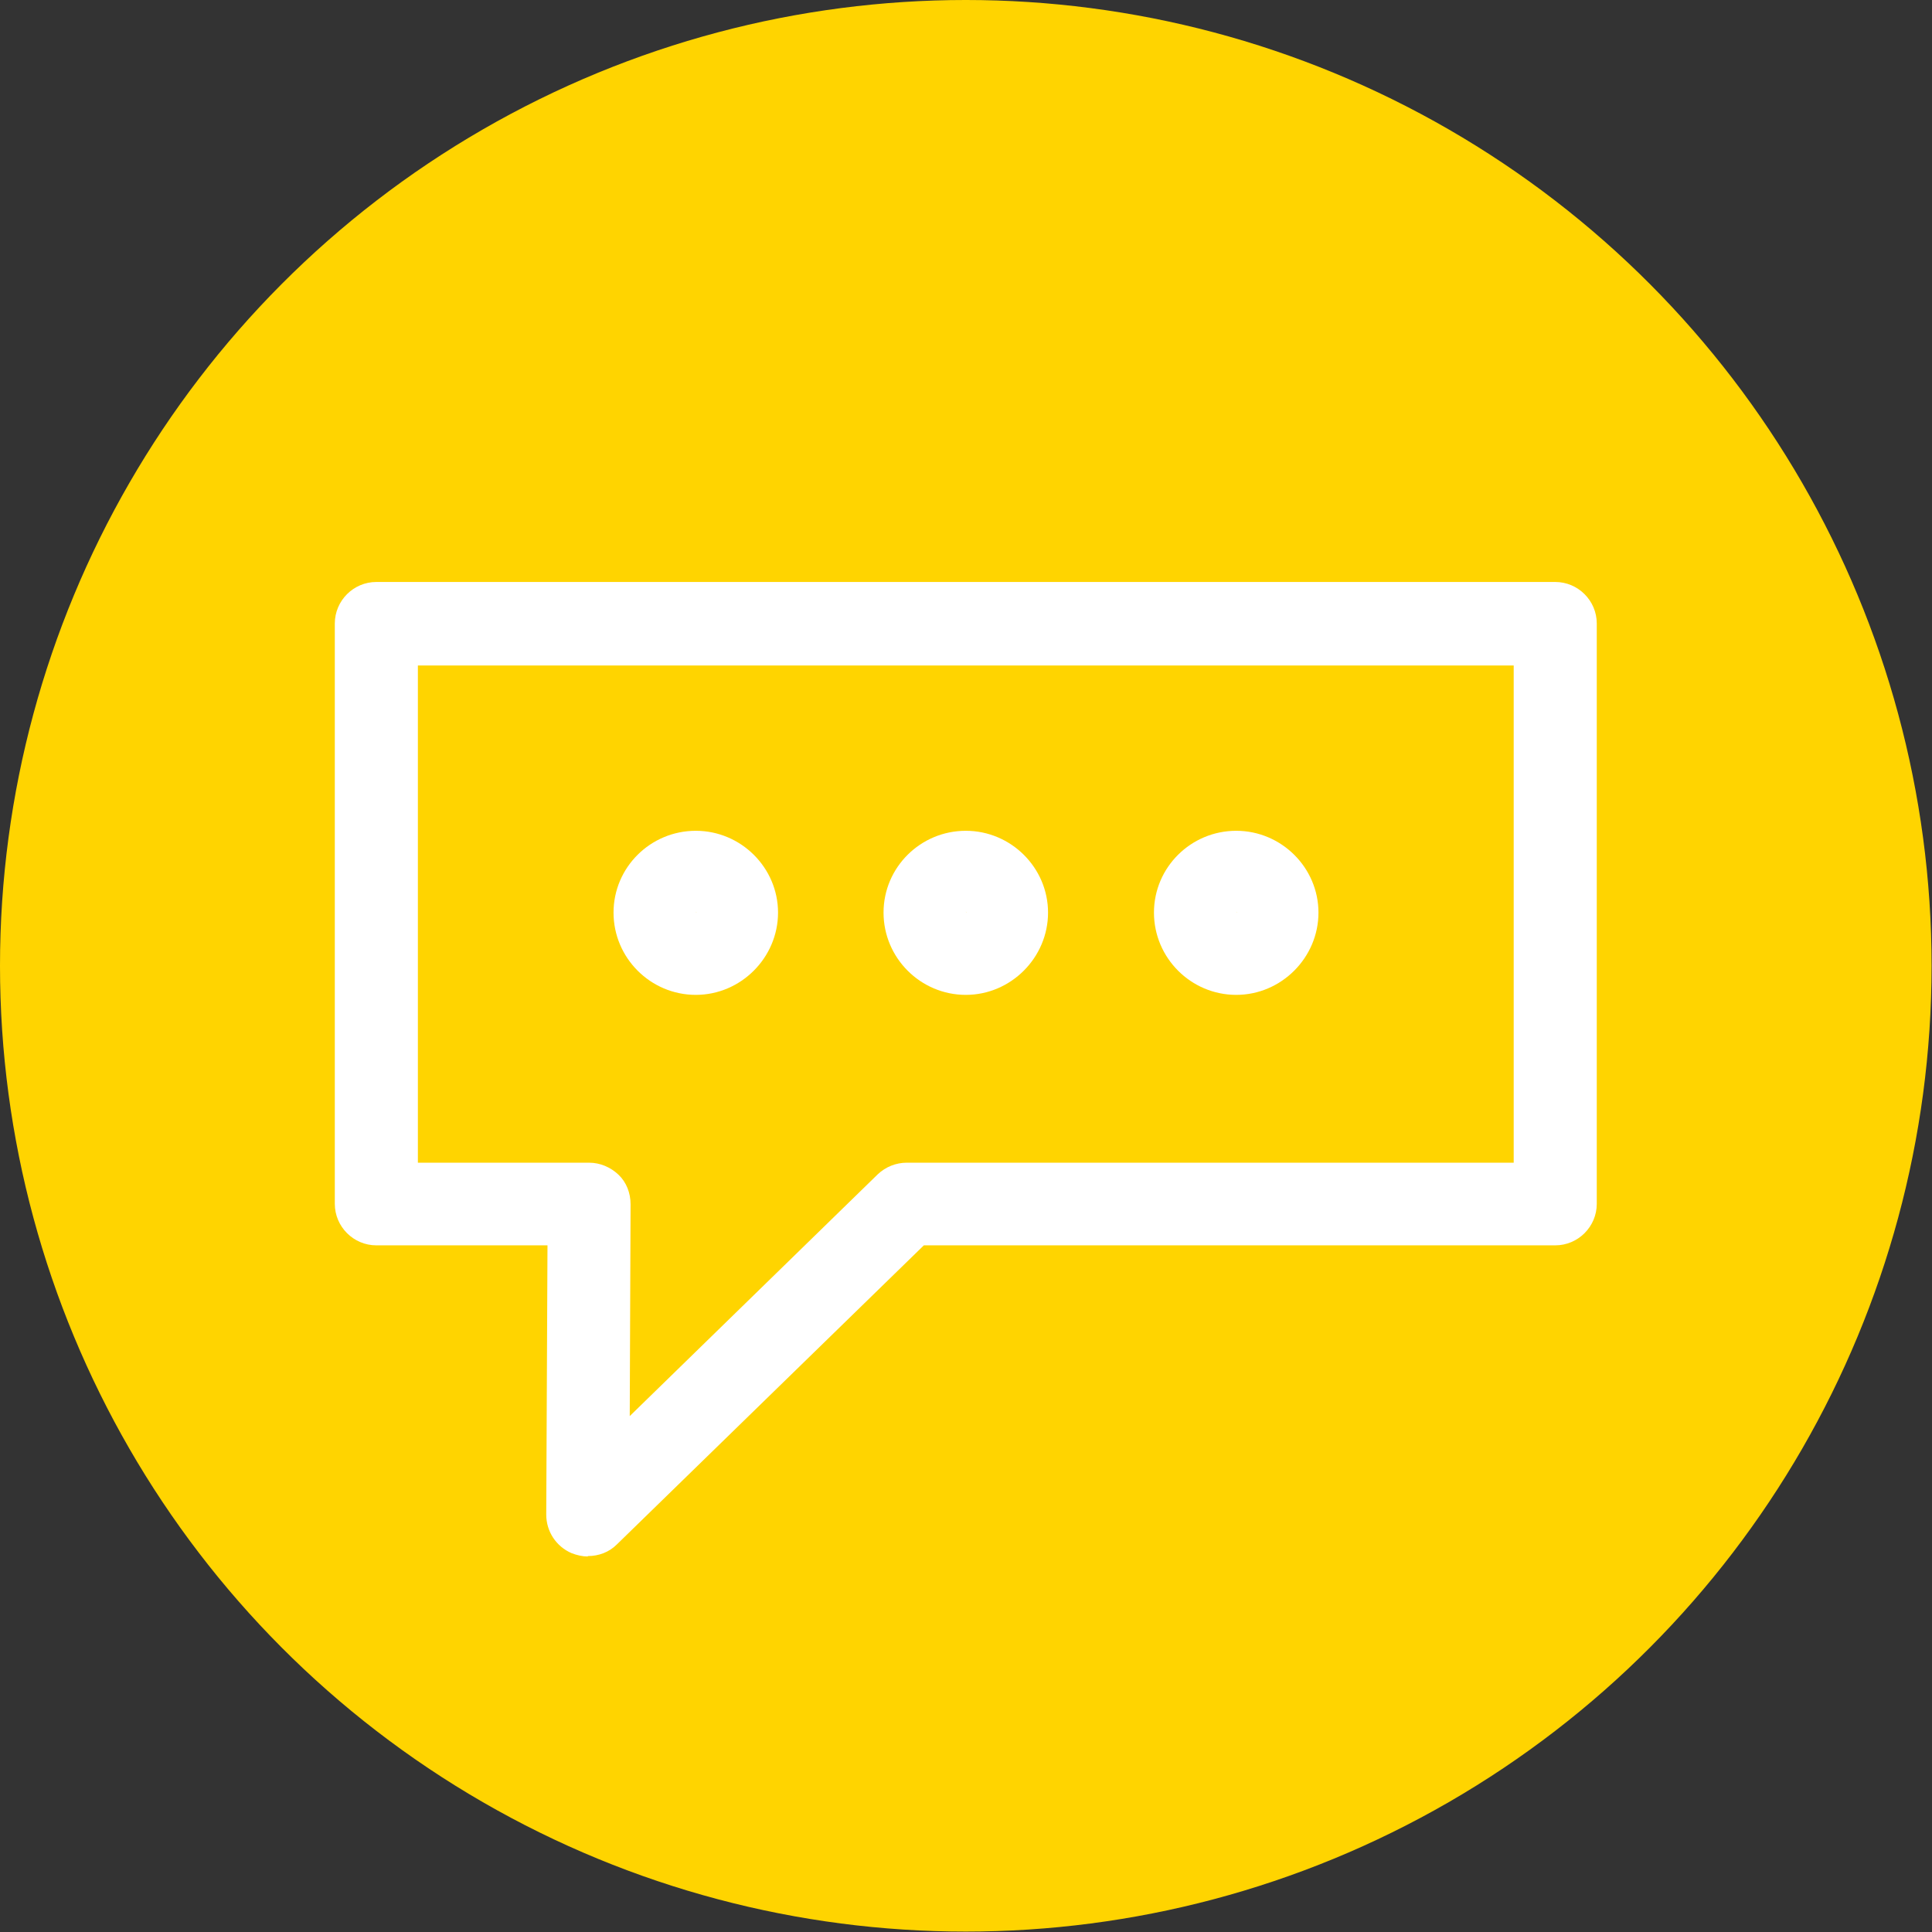
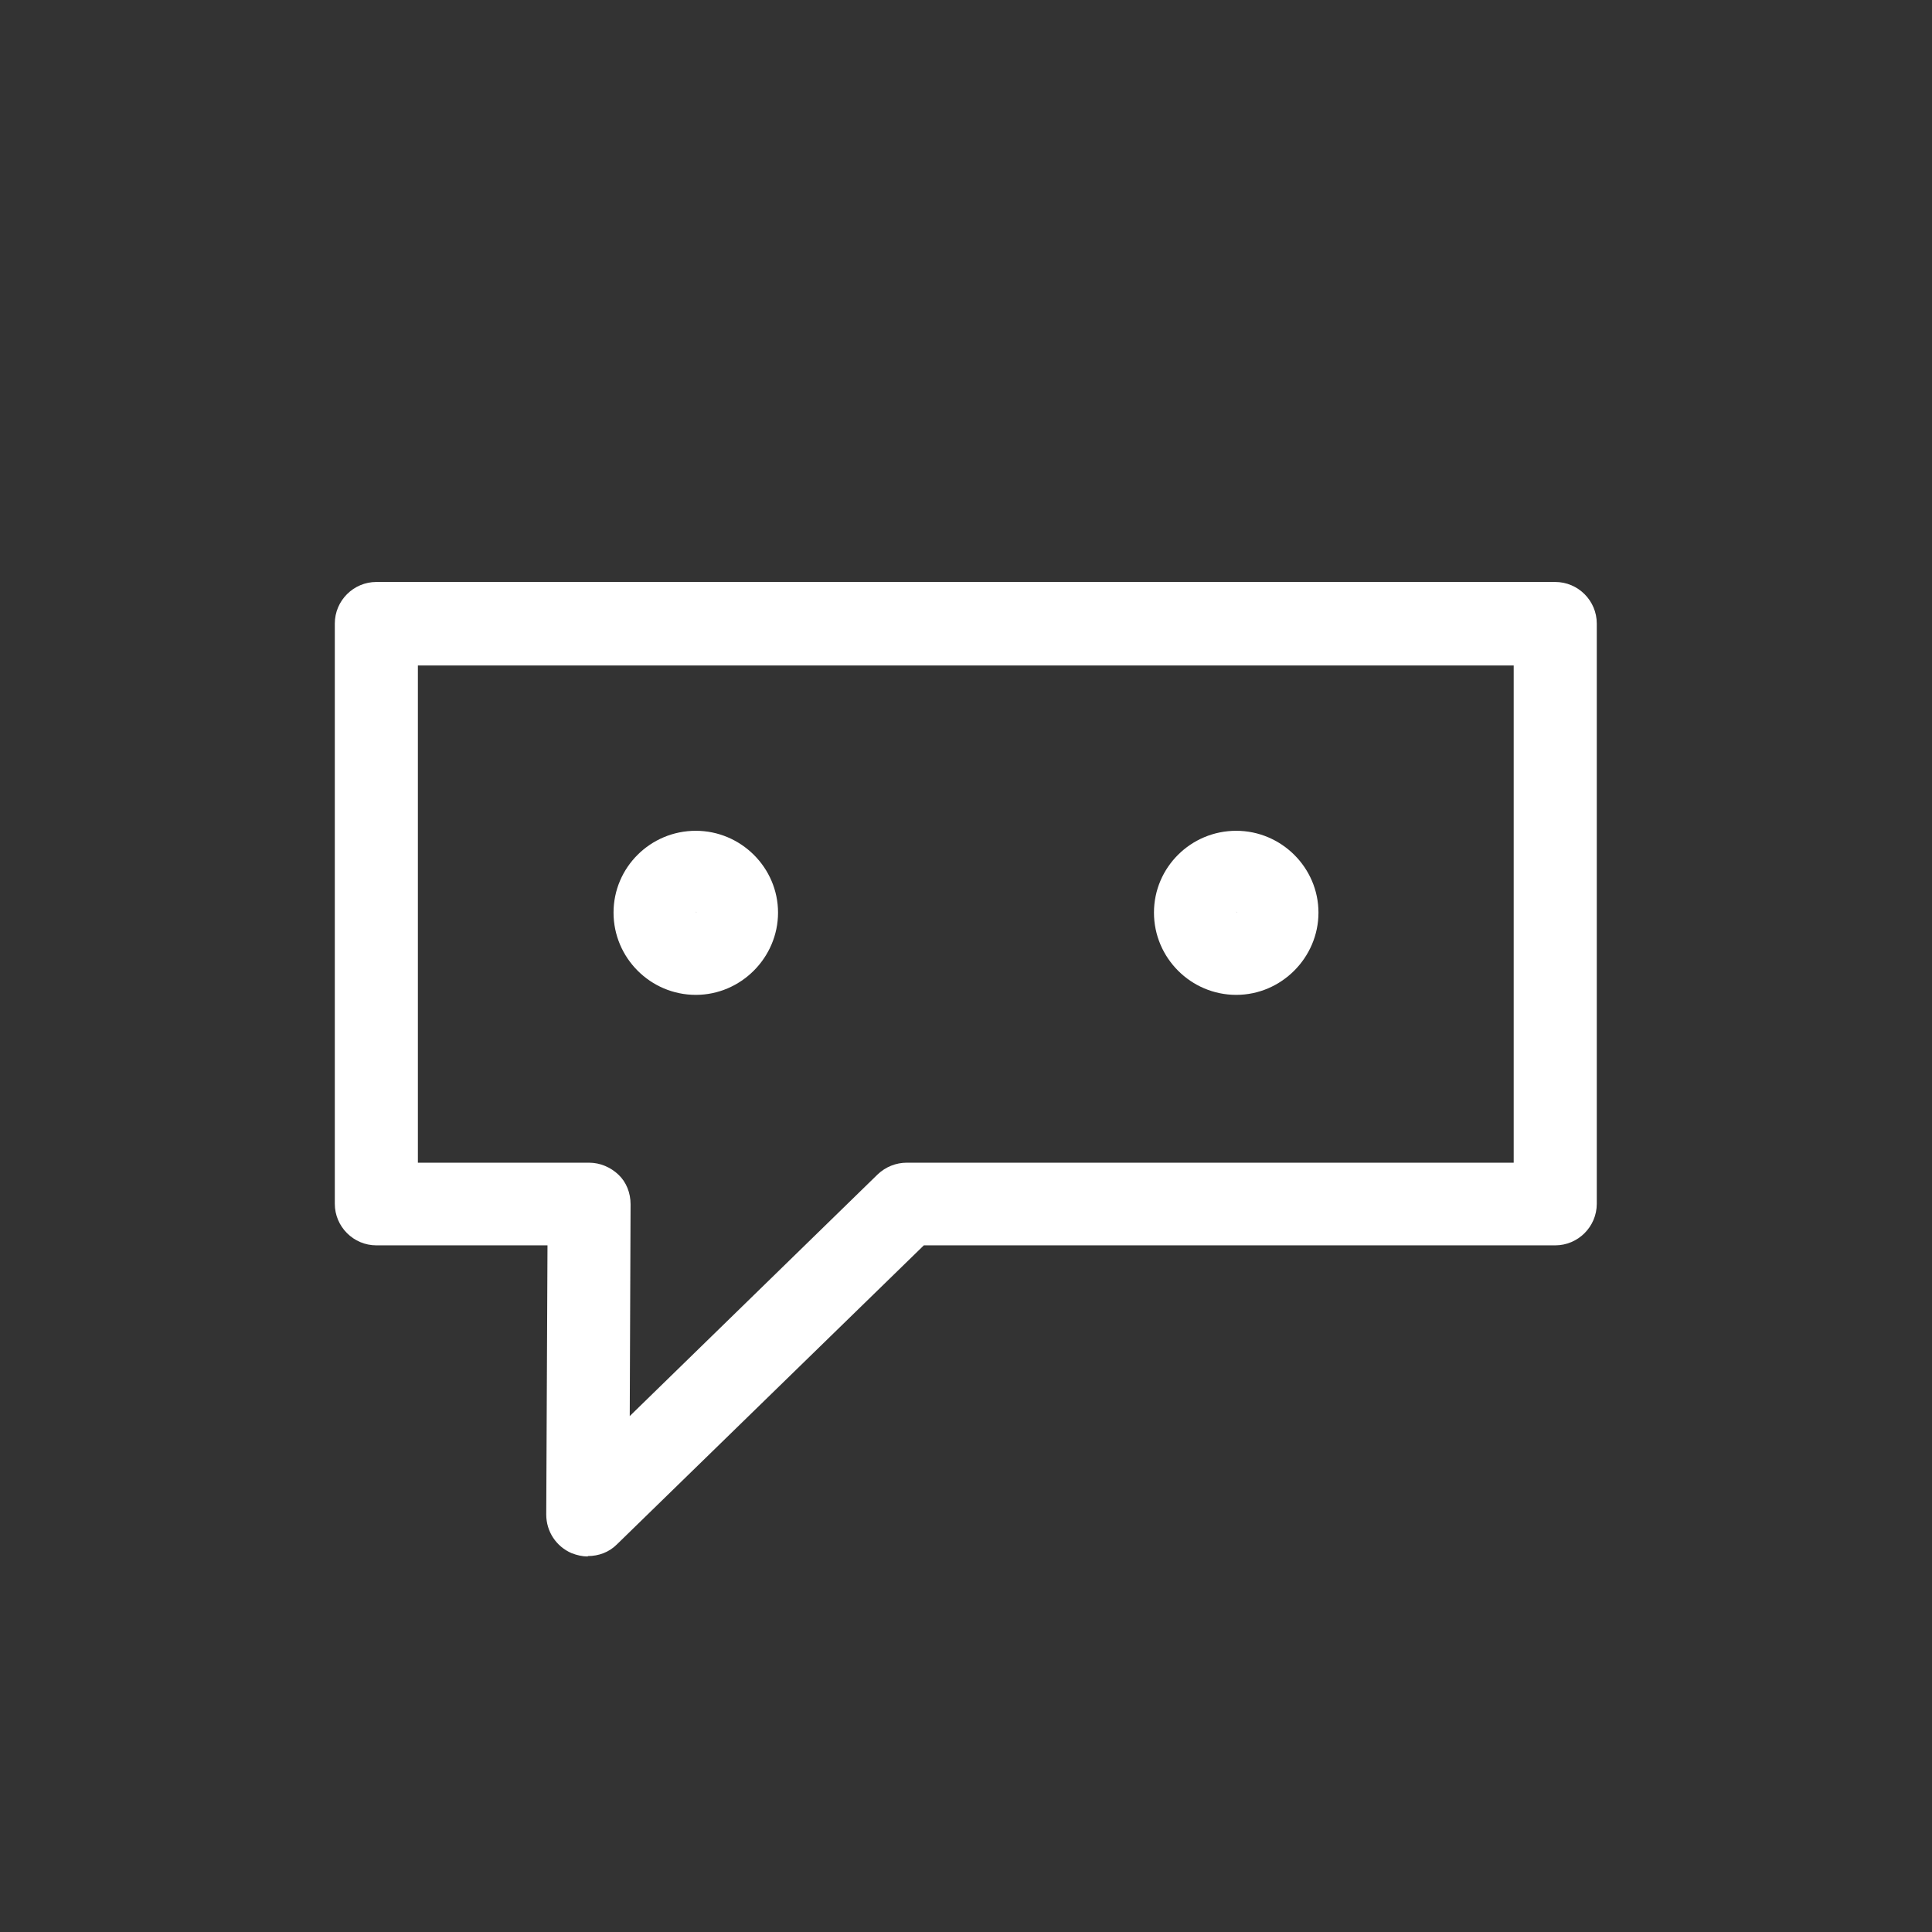
<svg xmlns="http://www.w3.org/2000/svg" id="Layer_5" data-name="Layer 5" viewBox="0 0 46.51 46.51">
  <rect x="0" y="0" width="46.51" height="46.51" fill="#333333" stroke="none" />
  <defs>
    <style>
      .cls-1 {
        fill: #fff;
      }

      .cls-1, .cls-2 {
        stroke-width: 0px;
      }

      .cls-2 {
        fill: #ffd400;
      }
    </style>
  </defs>
-   <circle class="cls-2" cx="23.25" cy="23.25" r="23.25" />
  <path class="cls-1" d="m14.15,37.47c-.13,0-.26-.03-.39-.08-.37-.16-.61-.52-.61-.93l.03-6.48h-4.12c-.55,0-1-.45-1-1v-13.97c0-.55.45-1,1-1h28.38c.55,0,1,.45,1,1v13.97c0,.55-.45,1-1,1h-15.2l-7.39,7.2c-.19.19-.44.28-.7.28Zm-4.09-9.48h4.12c.27,0,.52.11.71.29s.29.44.29.71l-.02,5.1,5.97-5.82c.19-.18.44-.28.7-.28h14.61v-11.97H10.06v11.97Z" />
  <g>
-     <path class="cls-1" d="m23.25,23.95c-1.09,0-1.98-.89-1.98-1.98s.89-1.97,1.98-1.97,1.98.89,1.98,1.97-.89,1.98-1.98,1.98Zm0-2l.02.02s-.01-.02-.02-.02Z" />
    <path class="cls-1" d="m16.75,23.95c-1.09,0-1.98-.89-1.98-1.98s.89-1.97,1.98-1.97,1.98.89,1.98,1.97-.89,1.98-1.98,1.98Zm0-2l.02.02s-.01-.02-.02-.02Z" />
    <path class="cls-1" d="m29.76,23.95c-1.09,0-1.98-.89-1.98-1.98s.89-1.97,1.98-1.97,1.98.89,1.98,1.97-.89,1.98-1.98,1.98Zm0-2l.02.02s-.01-.02-.02-.02Z" />
  </g>
</svg>